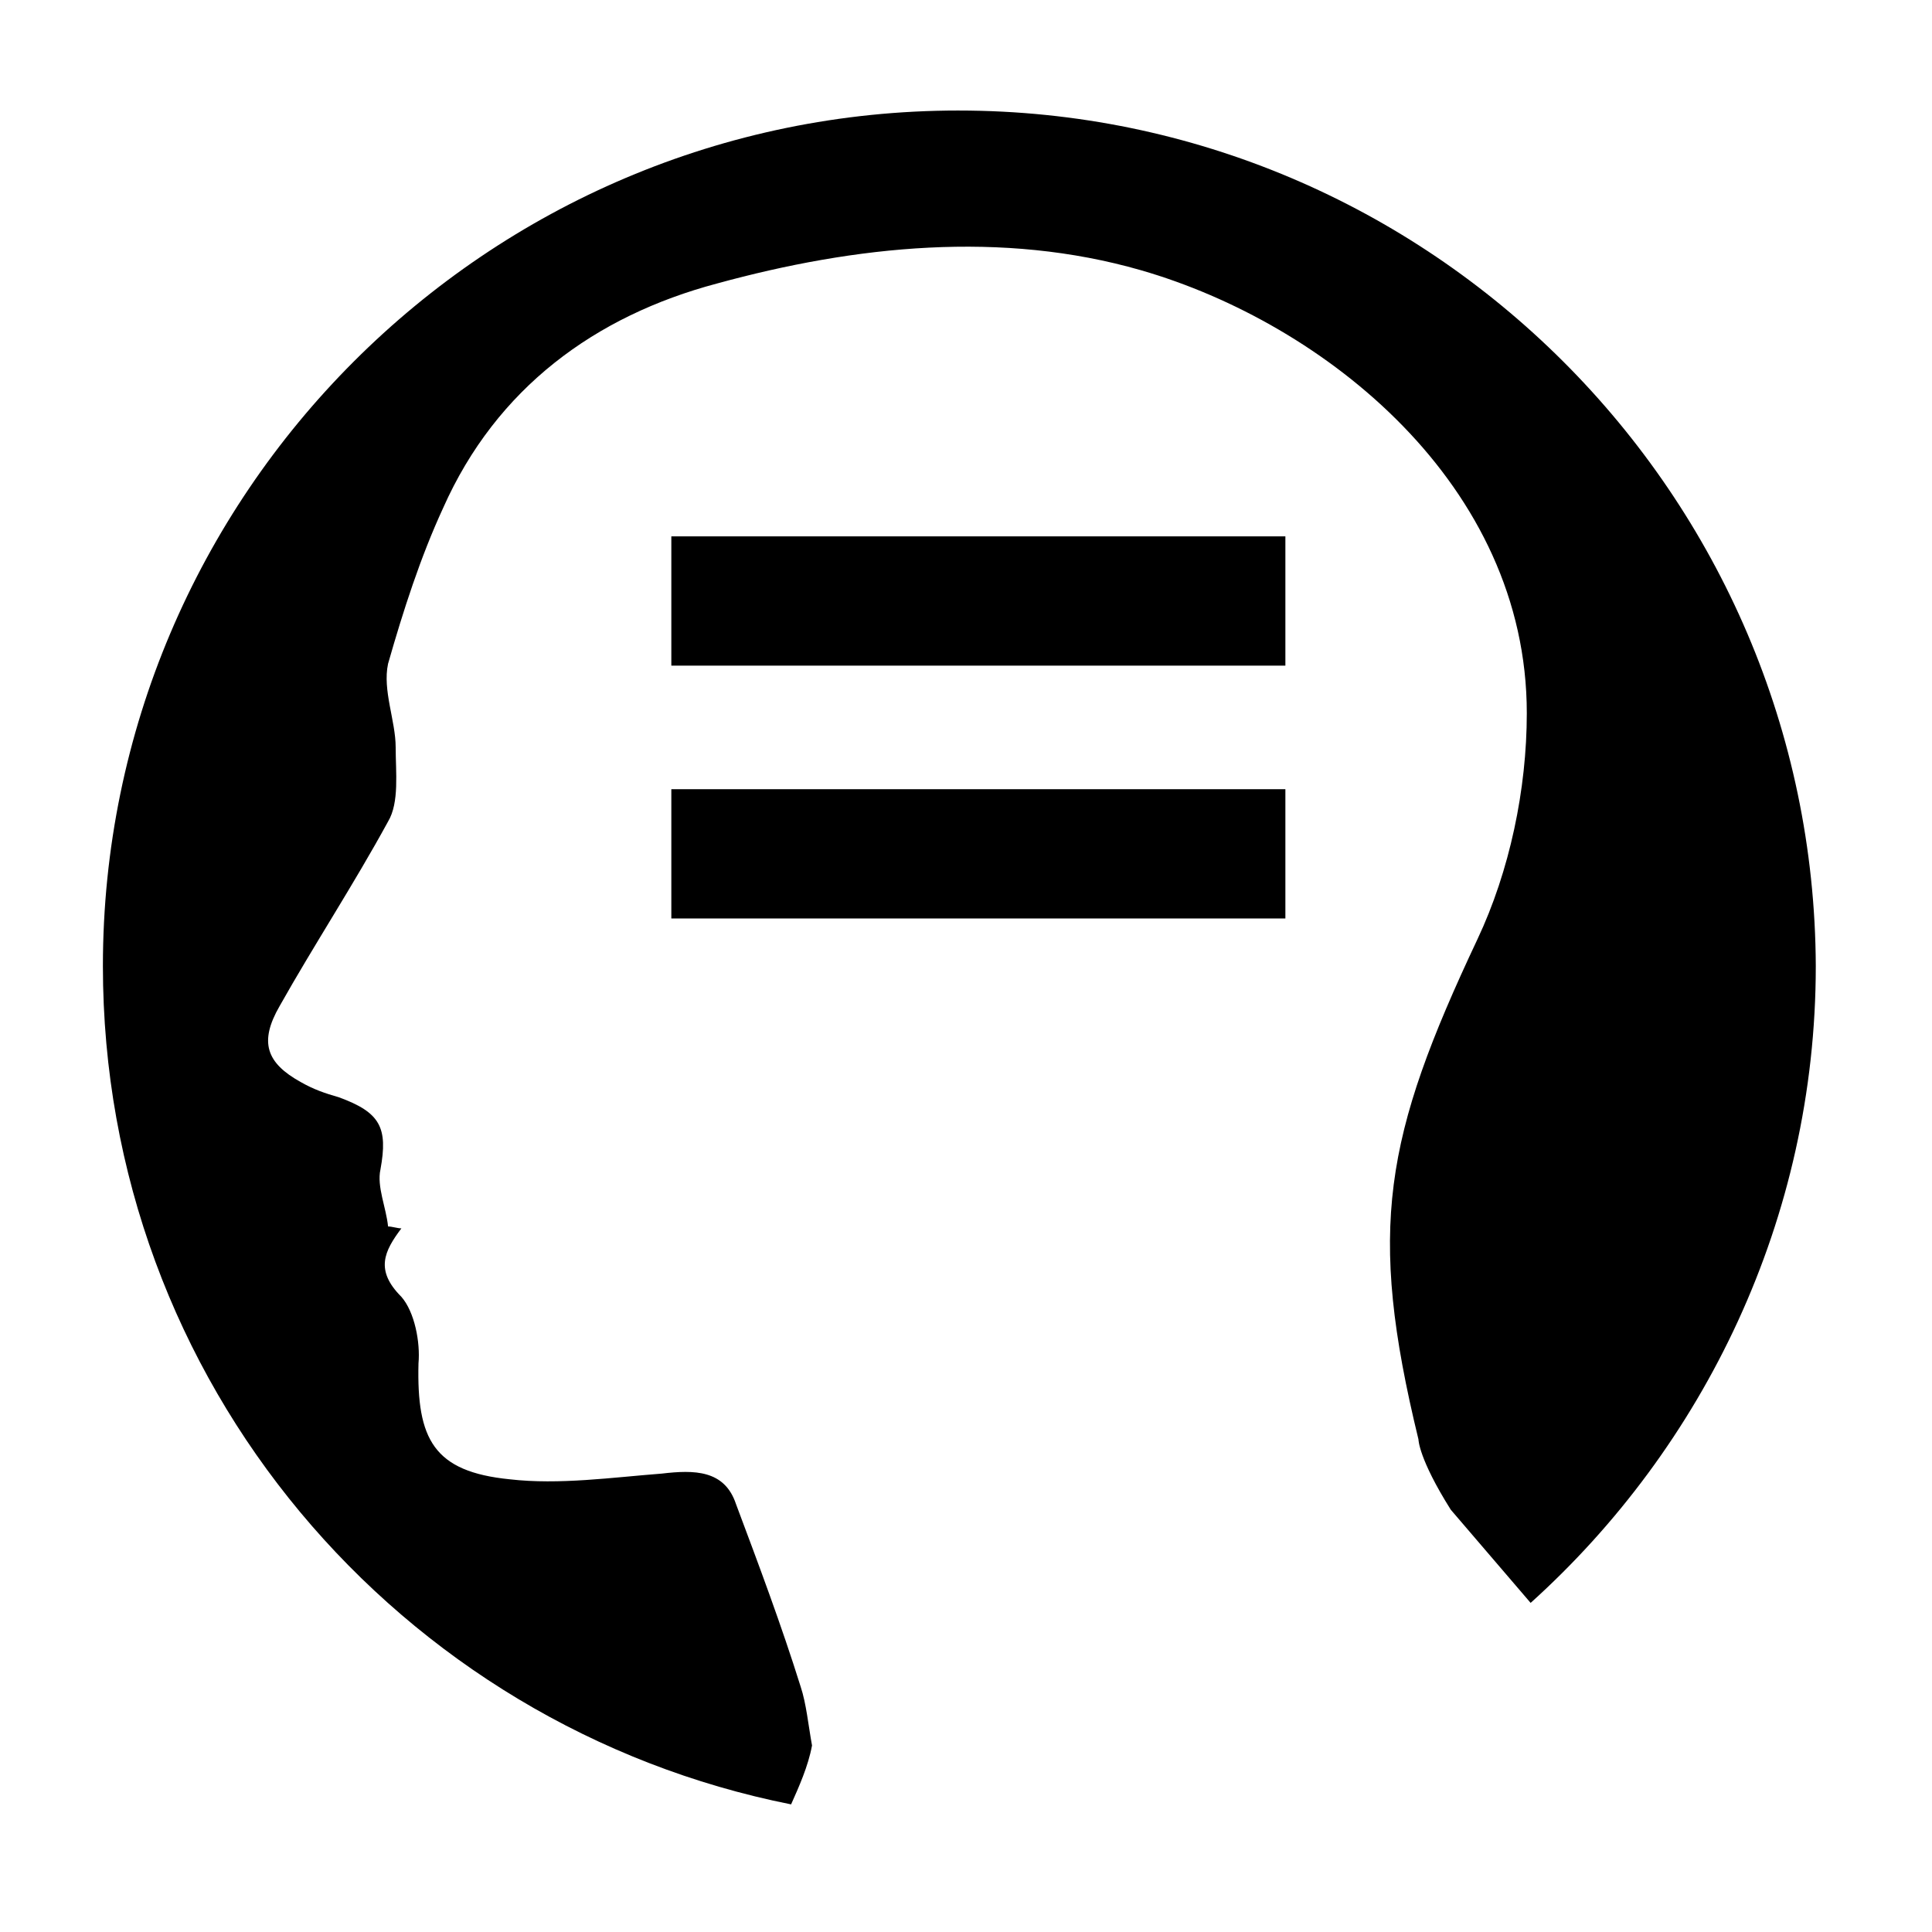
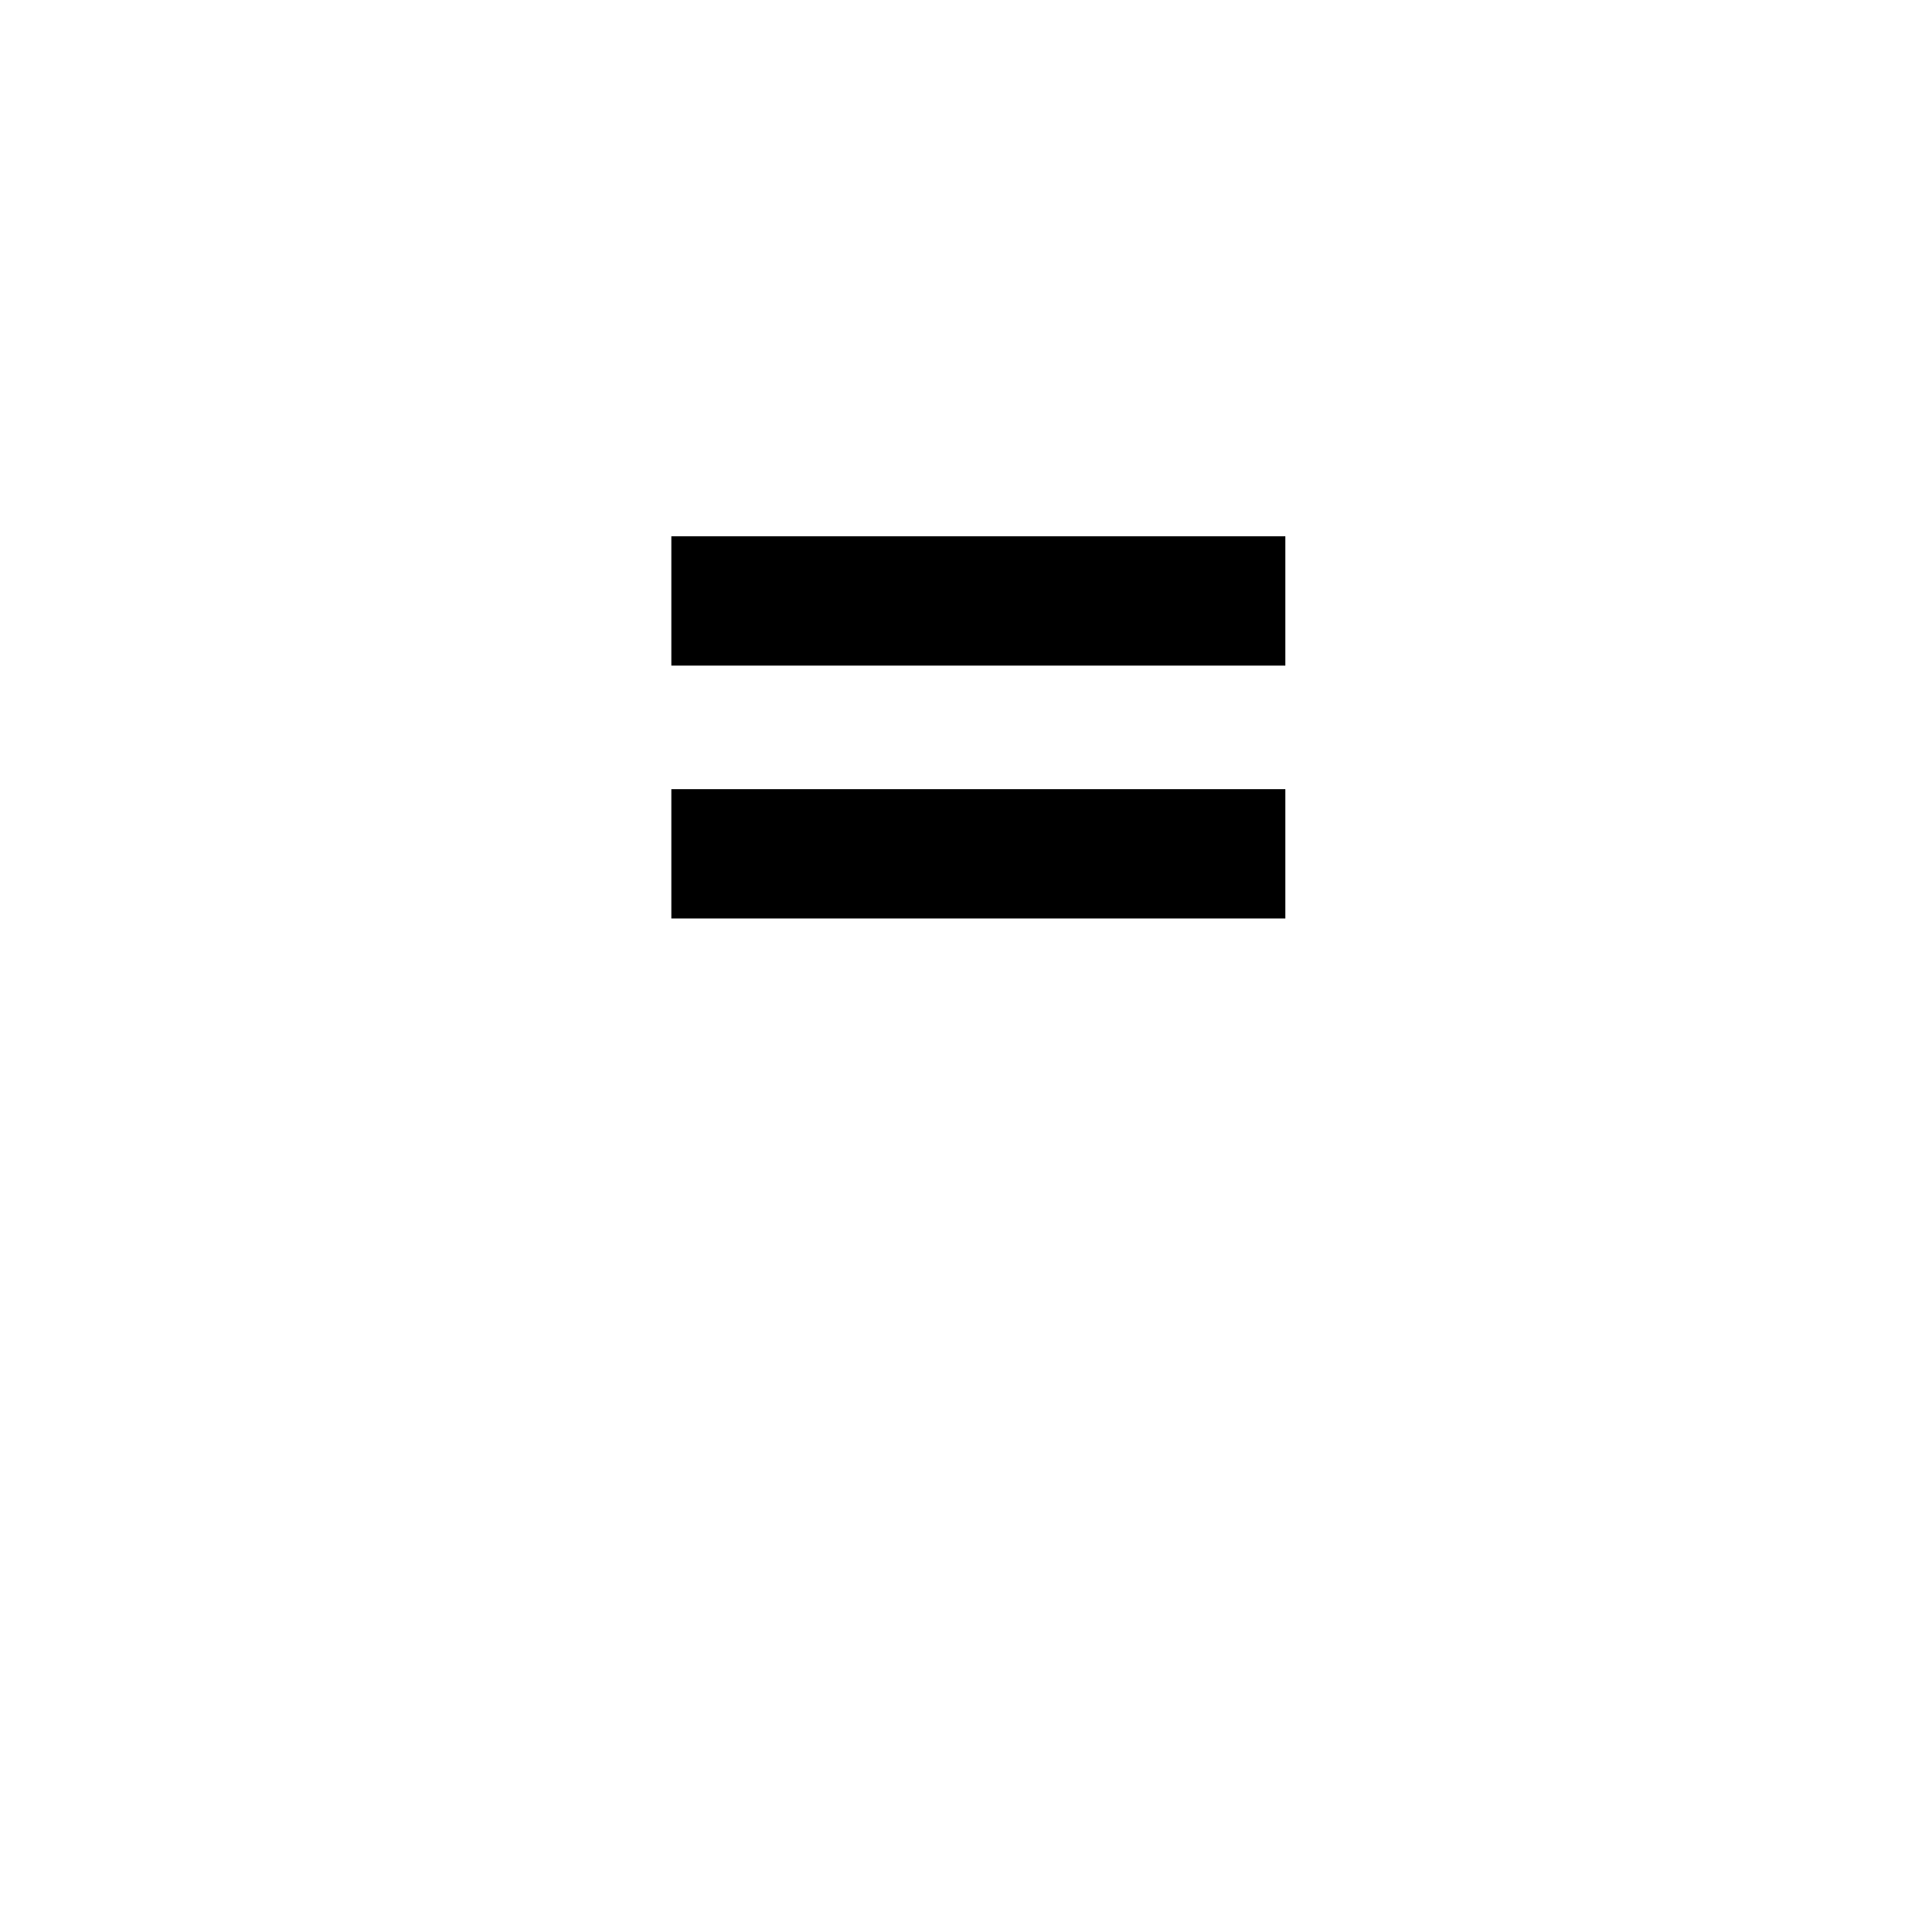
<svg xmlns="http://www.w3.org/2000/svg" fill="#000000" width="800px" height="800px" version="1.1" viewBox="144 144 512 512">
  <g>
-     <path d="m397.98 173.29c-124.95 0-226.71 101.77-226.71 226.71 0 110.34 78.594 201.52 182.38 222.18 2.016-4.535 4.535-10.078 5.543-15.617-1.008-5.543-1.512-11.082-3.023-15.617-5.039-16.121-11.082-32.242-17.129-48.367-3.023-9.07-11.082-9.07-19.648-8.062-13.098 1.008-27.207 3.023-40.305 1.512-20.152-2.016-24.688-10.578-24.184-30.73 0.504-5.543-1.008-13.602-4.535-17.633-7.055-7.055-4.535-12.09 0-18.137-1.008 0-2.519-0.504-3.527-0.504-0.504-5.039-3.023-10.578-2.016-15.113 2.016-11.082 0-15.113-11.082-19.145-3.527-1.008-6.551-2.016-10.078-4.031-9.07-5.039-11.082-10.578-5.543-20.152 9.07-16.121 19.648-32.242 28.719-48.871 3.023-5.039 2.016-13.098 2.016-19.648 0-7.055-3.527-15.113-2.016-22.168 4.031-14.105 8.566-28.215 14.609-41.312 14.105-31.738 40.305-50.883 72.547-59.449 36.777-10.078 75.57-14.105 112.35-3.527 48.871 14.105 102.27 56.93 102.27 117.39 0 20.152-4.535 41.816-13.098 59.953-24.684 52.395-29.219 76.578-15.613 132.5 0 0 0 5.039 8.566 18.641 0 0 9.07 10.578 21.16 24.688 45.848-41.312 75.57-101.77 75.57-168.78-0.504-124.94-102.27-226.71-227.22-226.71z" />
    <path d="m321.91 320.4v-34.258h162.73v34.258zm0 67.004v-34.258h162.73v34.258z" />
  </g>
</svg>